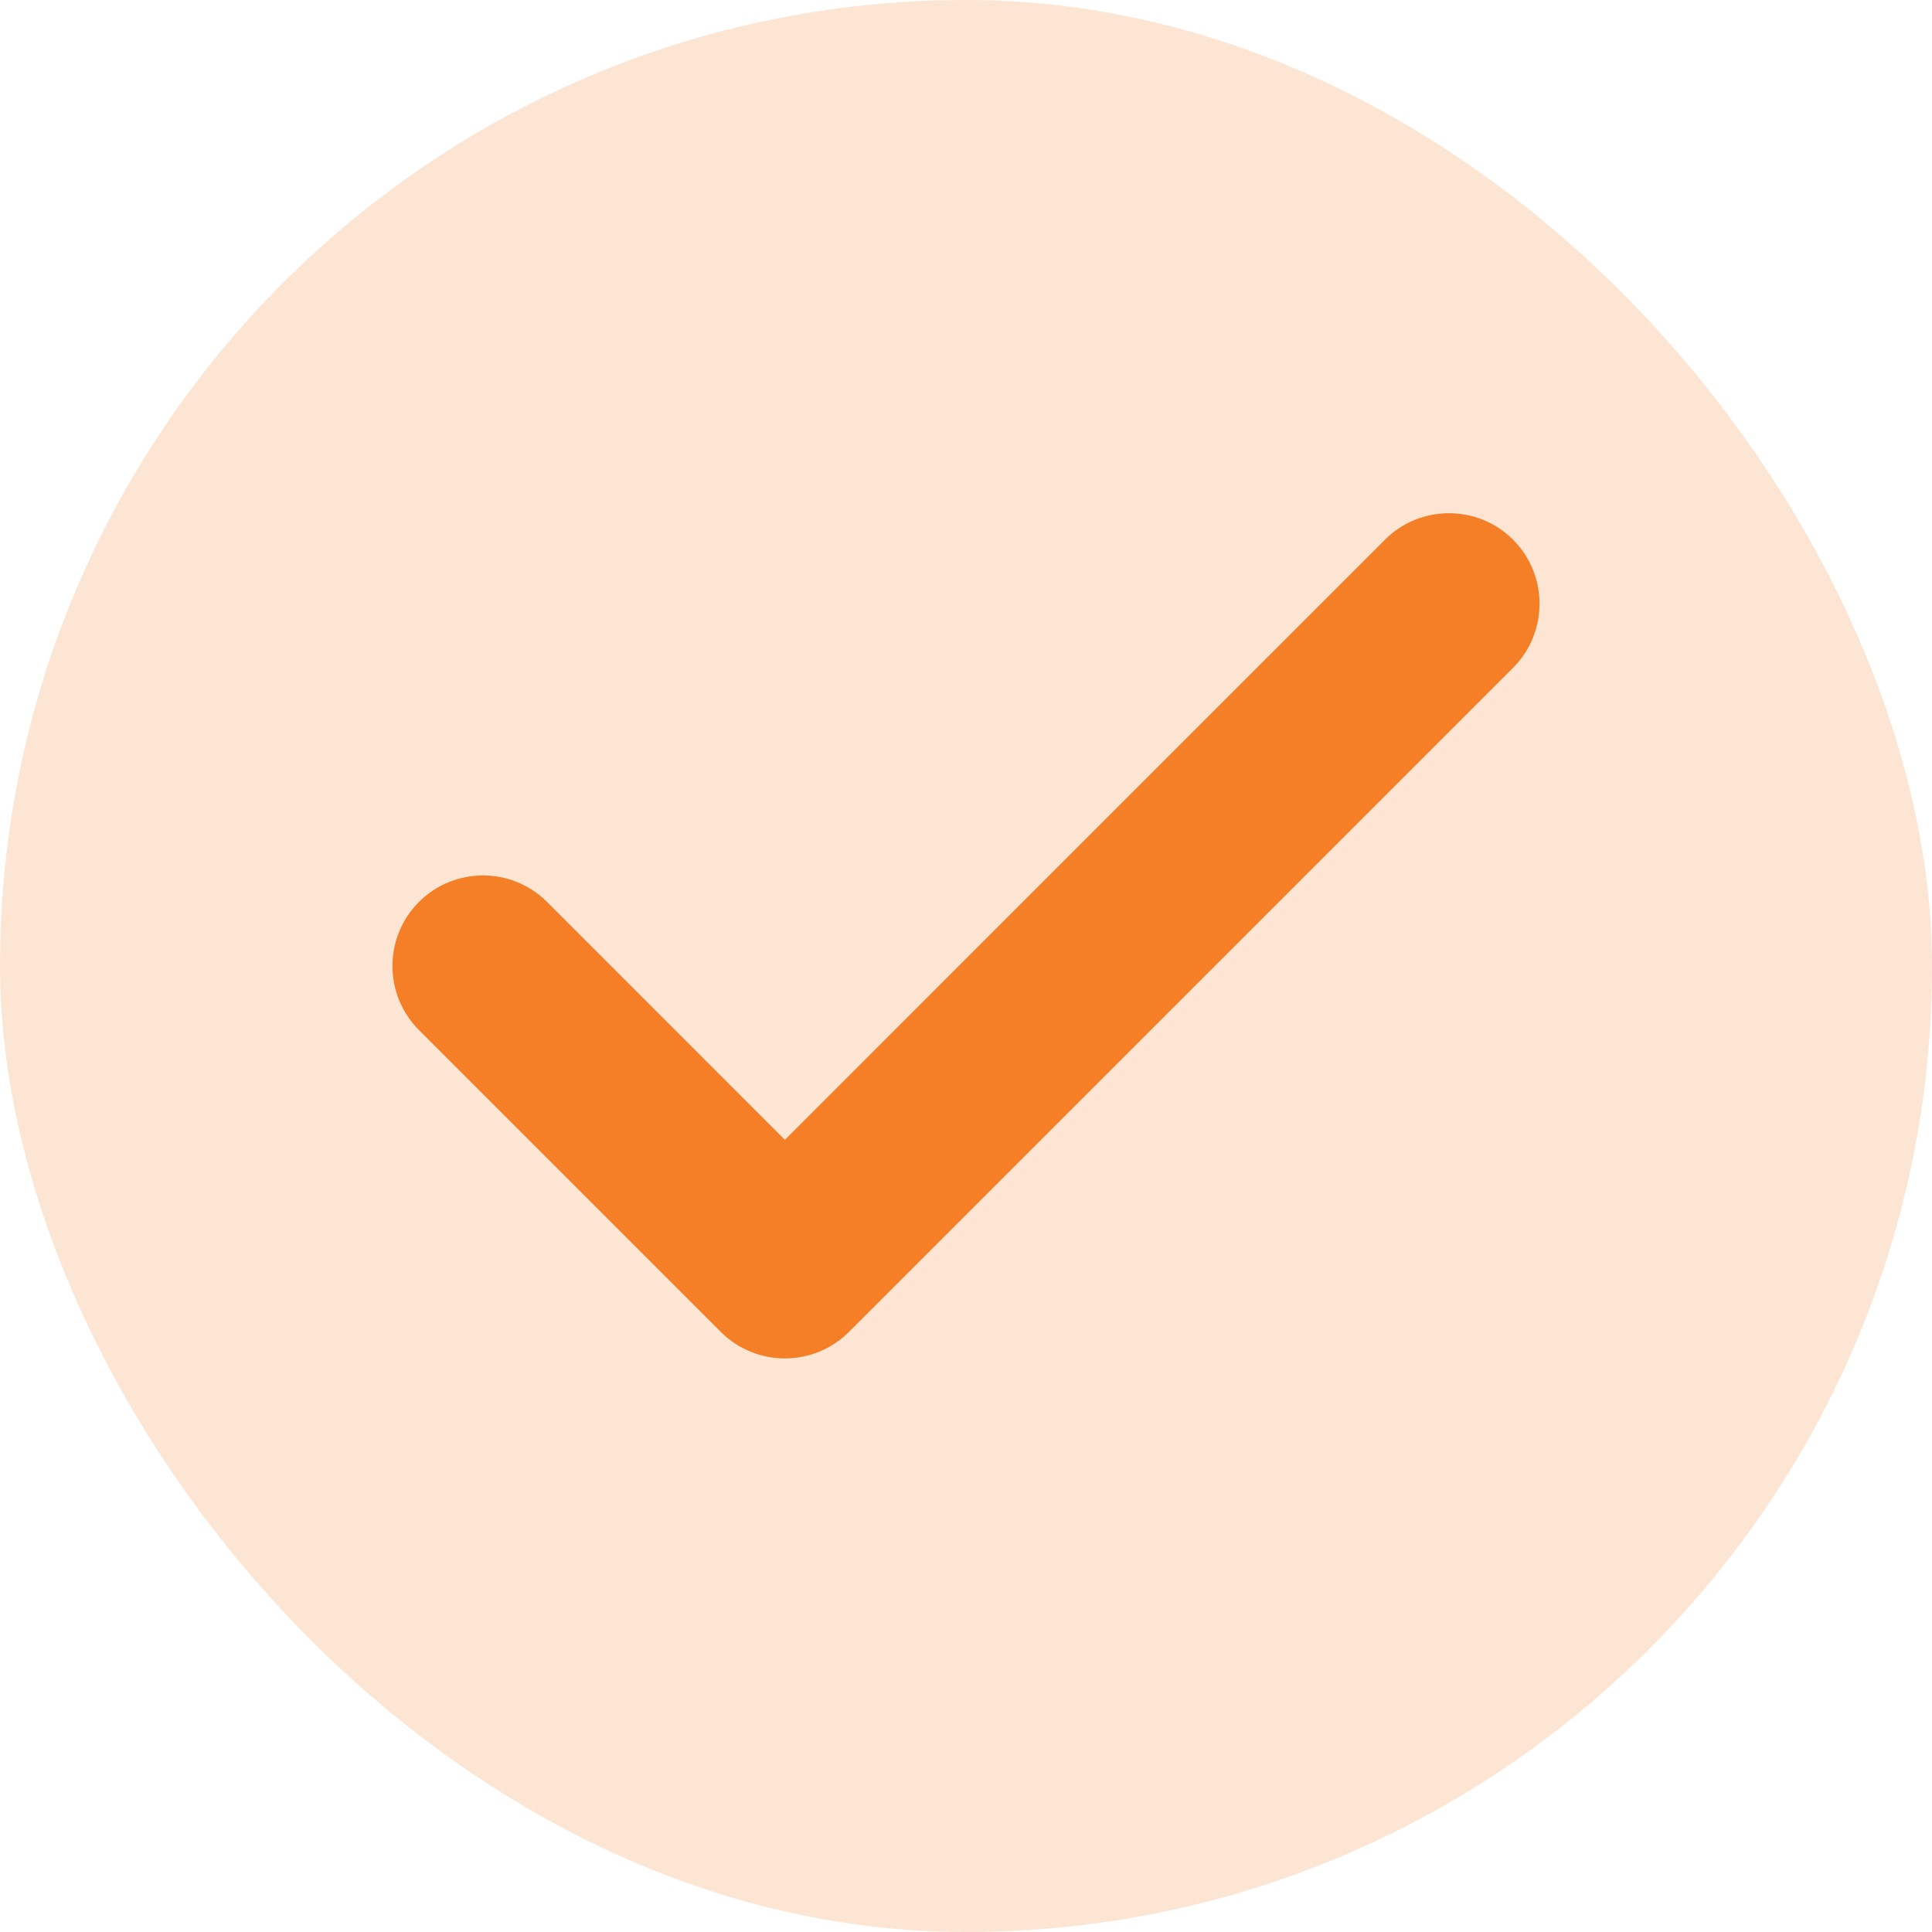
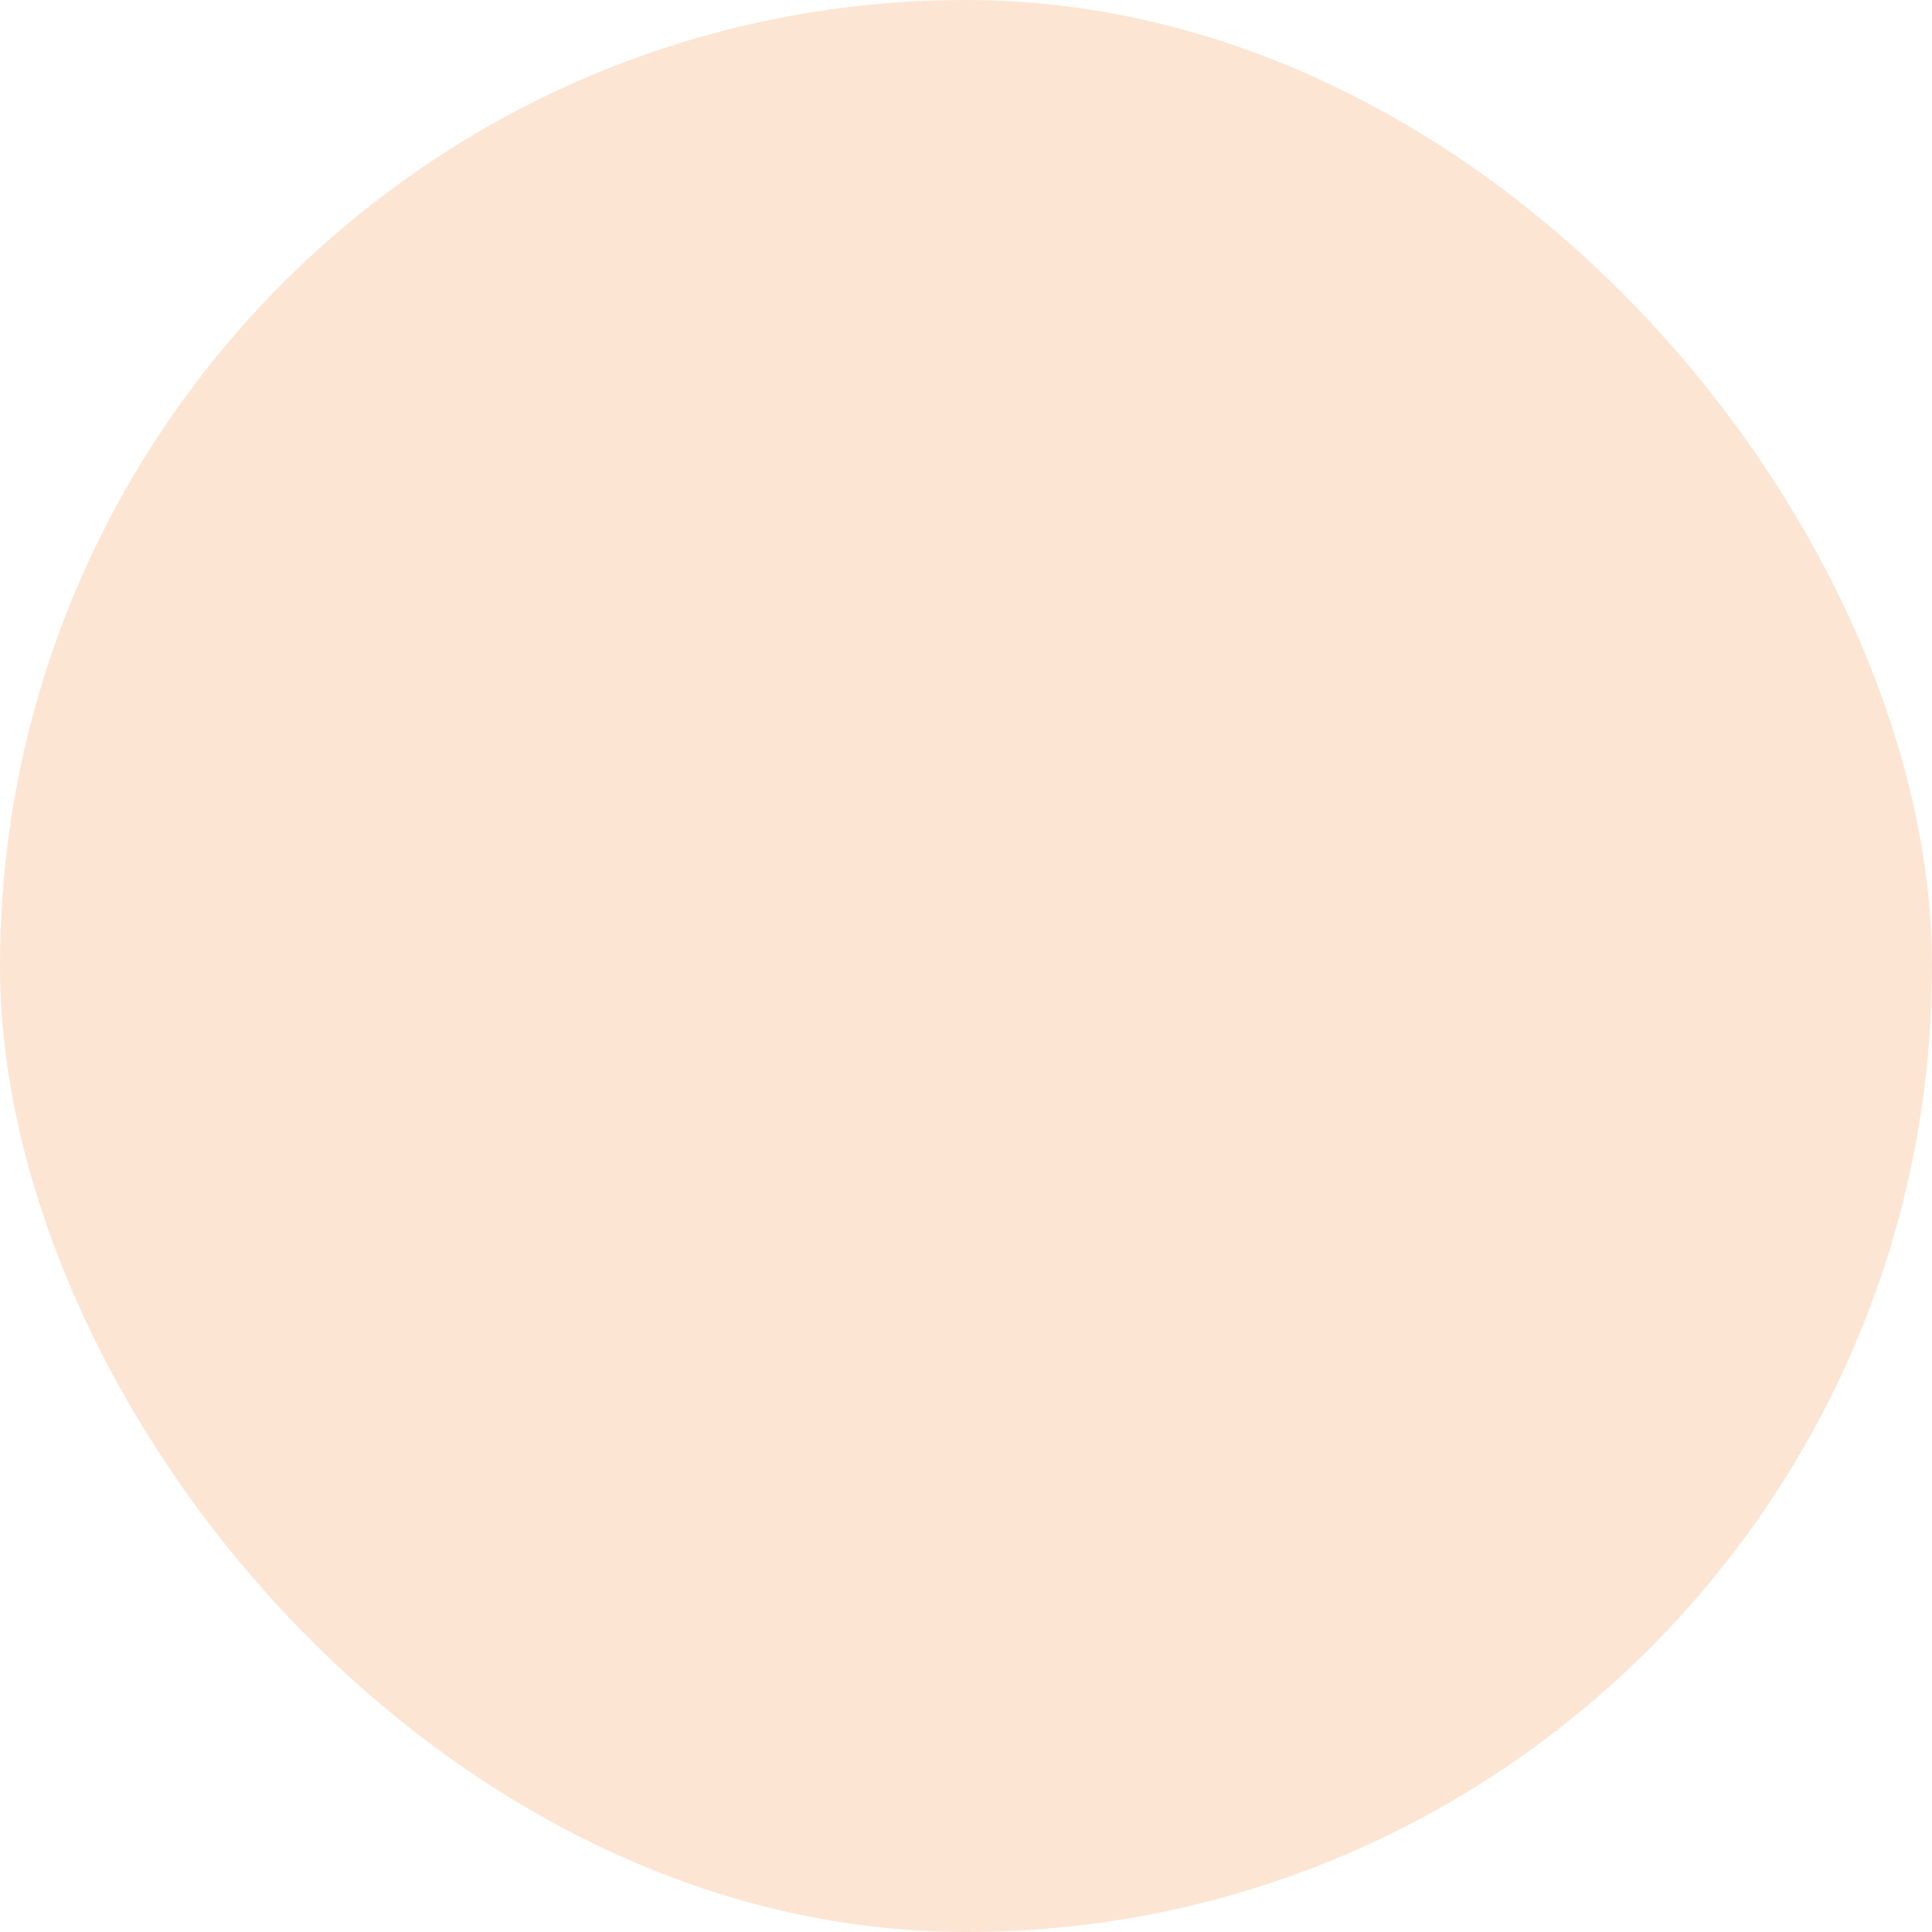
<svg xmlns="http://www.w3.org/2000/svg" width="32" height="32" viewBox="0 0 32 32" fill="none">
  <rect width="32" height="32" rx="16" fill="#FDE5D4" />
-   <path fill-rule="evenodd" clip-rule="evenodd" d="M25.061 8.939C25.646 9.525 25.646 10.475 25.061 11.061L14.061 22.061C13.475 22.646 12.525 22.646 11.939 22.061L6.939 17.061C6.354 16.475 6.354 15.525 6.939 14.939C7.525 14.354 8.475 14.354 9.061 14.939L13 18.879L22.939 8.939C23.525 8.354 24.475 8.354 25.061 8.939Z" fill="#F47F26" />
</svg>